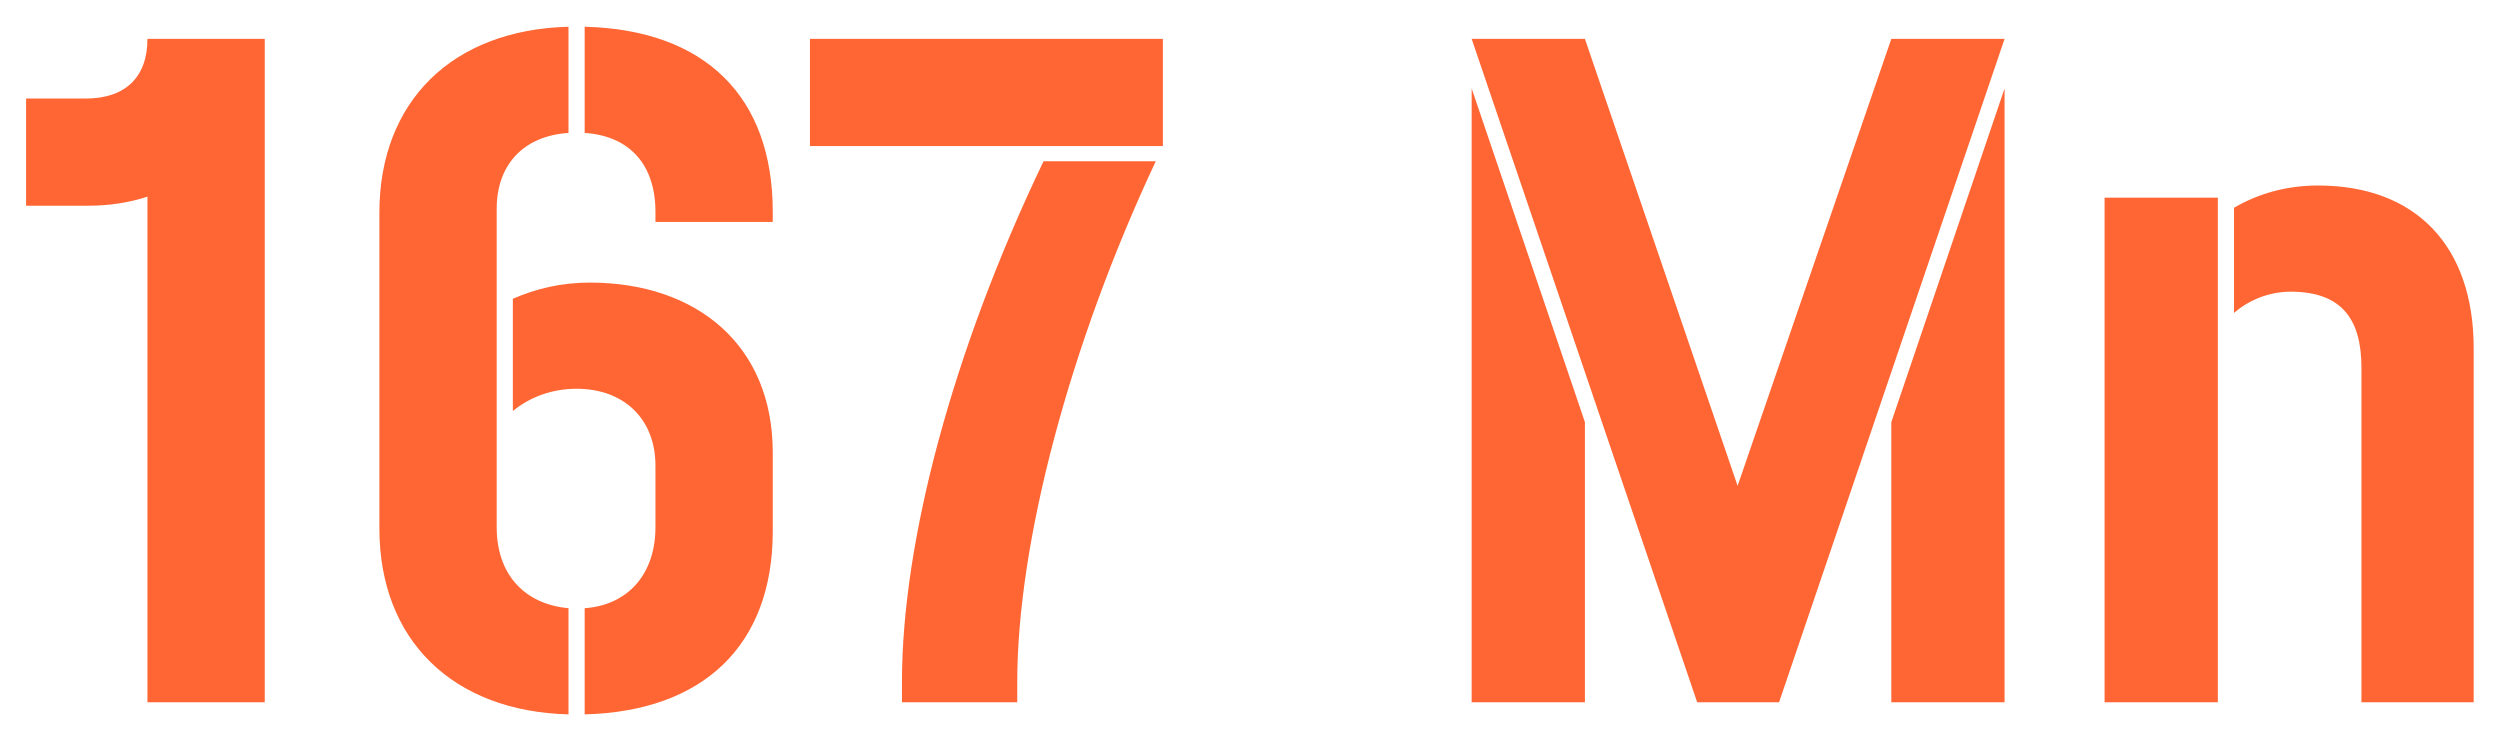
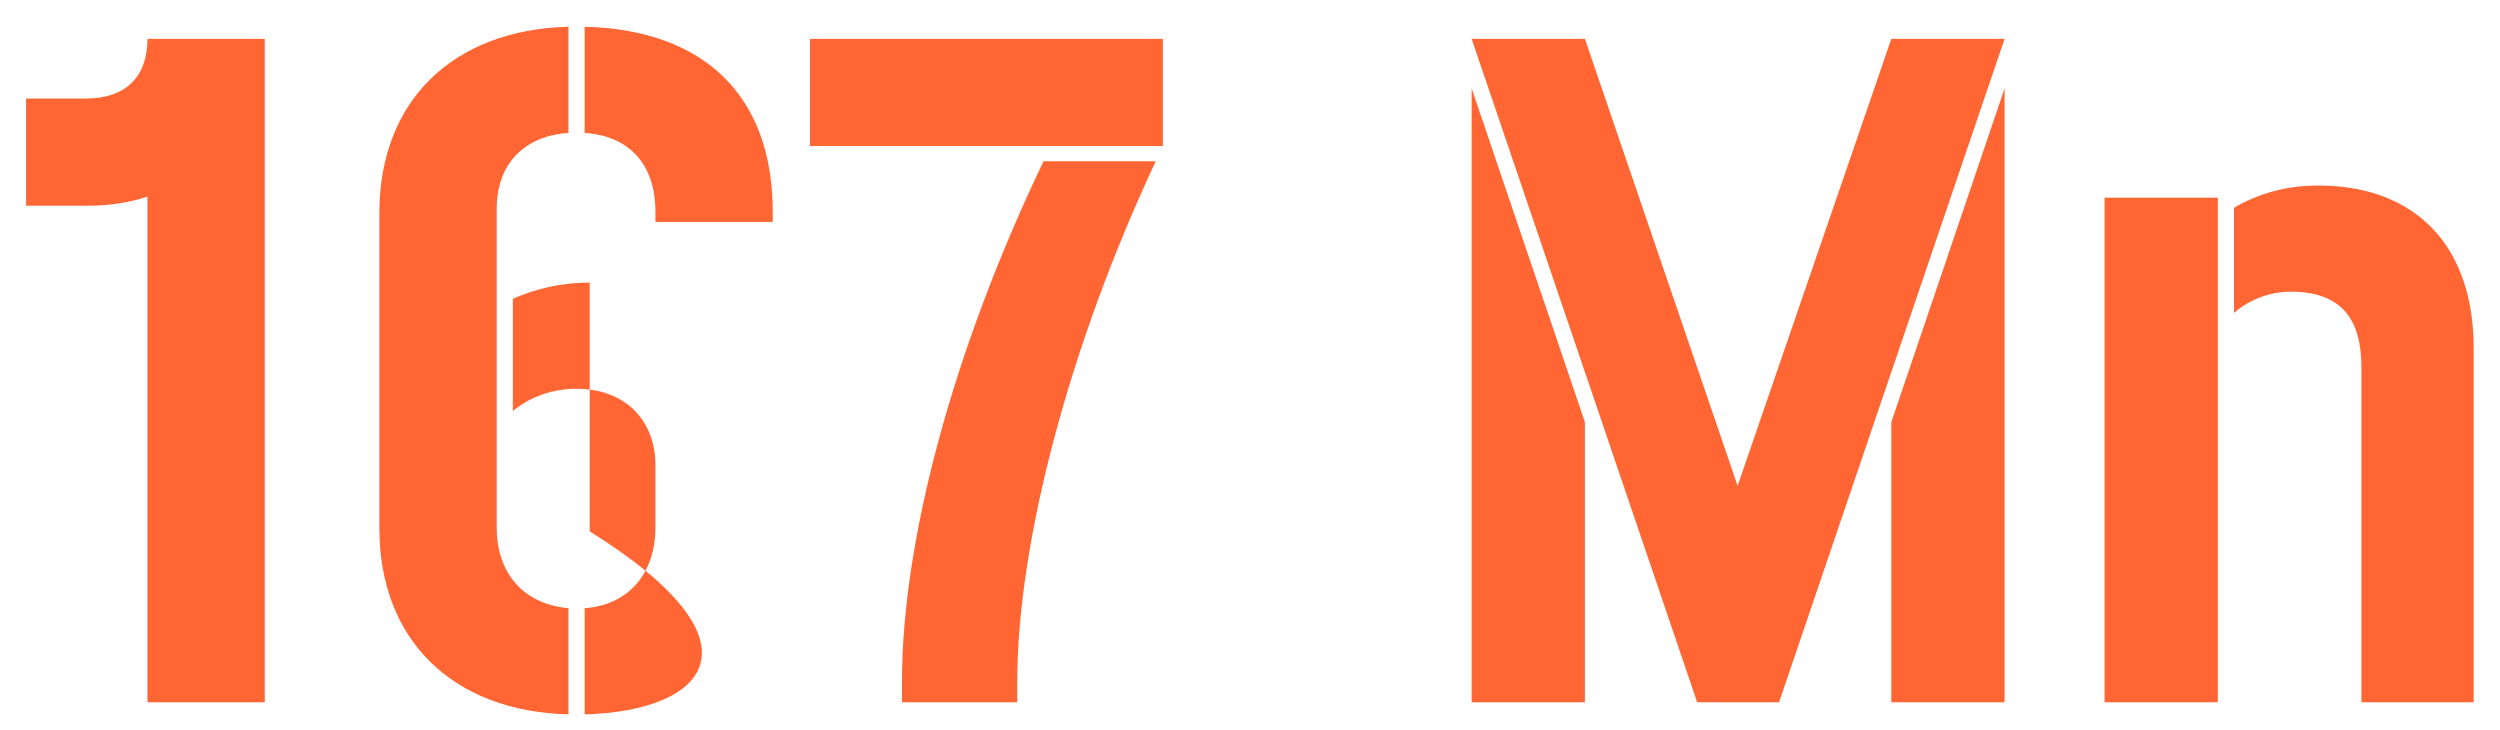
<svg xmlns="http://www.w3.org/2000/svg" width="89" height="26" viewBox="0 0 89 26" fill="none">
-   <path d="M5.249 25V7C4.601 7.216 3.881 7.324 3.125 7.324H0.929V3.508H3.053C4.457 3.508 5.249 2.752 5.249 1.384H9.425V25H5.249ZM20.814 0.952C25.098 1.06 27.51 3.436 27.51 7.54V7.9H23.334V7.54C23.334 5.884 22.434 4.84 20.814 4.732V0.952ZM13.506 18.808V7.576C13.506 3.616 16.098 1.06 20.238 0.952V4.732C18.618 4.84 17.682 5.884 17.682 7.432V18.772C17.682 20.428 18.654 21.508 20.238 21.652V25.432C16.098 25.324 13.506 22.768 13.506 18.808ZM18.258 14.632V10.636C19.086 10.276 19.986 10.06 20.994 10.06C24.81 10.06 27.51 12.292 27.51 16.108V18.916C27.51 22.984 25.026 25.324 20.814 25.432V21.652C22.362 21.544 23.334 20.428 23.334 18.772V16.576C23.334 14.92 22.218 13.84 20.526 13.84C19.662 13.84 18.87 14.128 18.258 14.632ZM41.146 5.74C38.086 12.256 36.214 19.312 36.214 24.28V25H32.11V24.28C32.11 19.276 33.91 12.508 37.15 5.74H41.146ZM28.834 5.2V1.384H41.398V5.2H28.834ZM60.419 25L52.391 1.384H56.423L61.859 17.296L67.331 1.384H71.363L63.335 25H60.419ZM52.391 25V3.148L56.423 15.028V25H52.391ZM67.331 25V15.028L71.363 3.148V25H67.331ZM79.531 7.396C80.395 6.892 81.403 6.604 82.519 6.604C86.011 6.604 88.063 8.764 88.063 12.4V25H84.067V13.084C84.067 11.428 83.419 10.384 81.547 10.384C80.791 10.384 80.071 10.672 79.531 11.14V7.396ZM74.923 25V7.036H78.955V25H74.923Z" fill="#FF6633" />
+   <path d="M5.249 25V7C4.601 7.216 3.881 7.324 3.125 7.324H0.929V3.508H3.053C4.457 3.508 5.249 2.752 5.249 1.384H9.425V25H5.249ZM20.814 0.952C25.098 1.06 27.51 3.436 27.51 7.54V7.9H23.334V7.54C23.334 5.884 22.434 4.84 20.814 4.732V0.952ZM13.506 18.808V7.576C13.506 3.616 16.098 1.06 20.238 0.952V4.732C18.618 4.84 17.682 5.884 17.682 7.432V18.772C17.682 20.428 18.654 21.508 20.238 21.652V25.432C16.098 25.324 13.506 22.768 13.506 18.808ZM18.258 14.632V10.636C19.086 10.276 19.986 10.06 20.994 10.06V18.916C27.51 22.984 25.026 25.324 20.814 25.432V21.652C22.362 21.544 23.334 20.428 23.334 18.772V16.576C23.334 14.92 22.218 13.84 20.526 13.84C19.662 13.84 18.87 14.128 18.258 14.632ZM41.146 5.74C38.086 12.256 36.214 19.312 36.214 24.28V25H32.11V24.28C32.11 19.276 33.91 12.508 37.15 5.74H41.146ZM28.834 5.2V1.384H41.398V5.2H28.834ZM60.419 25L52.391 1.384H56.423L61.859 17.296L67.331 1.384H71.363L63.335 25H60.419ZM52.391 25V3.148L56.423 15.028V25H52.391ZM67.331 25V15.028L71.363 3.148V25H67.331ZM79.531 7.396C80.395 6.892 81.403 6.604 82.519 6.604C86.011 6.604 88.063 8.764 88.063 12.4V25H84.067V13.084C84.067 11.428 83.419 10.384 81.547 10.384C80.791 10.384 80.071 10.672 79.531 11.14V7.396ZM74.923 25V7.036H78.955V25H74.923Z" fill="#FF6633" />
</svg>